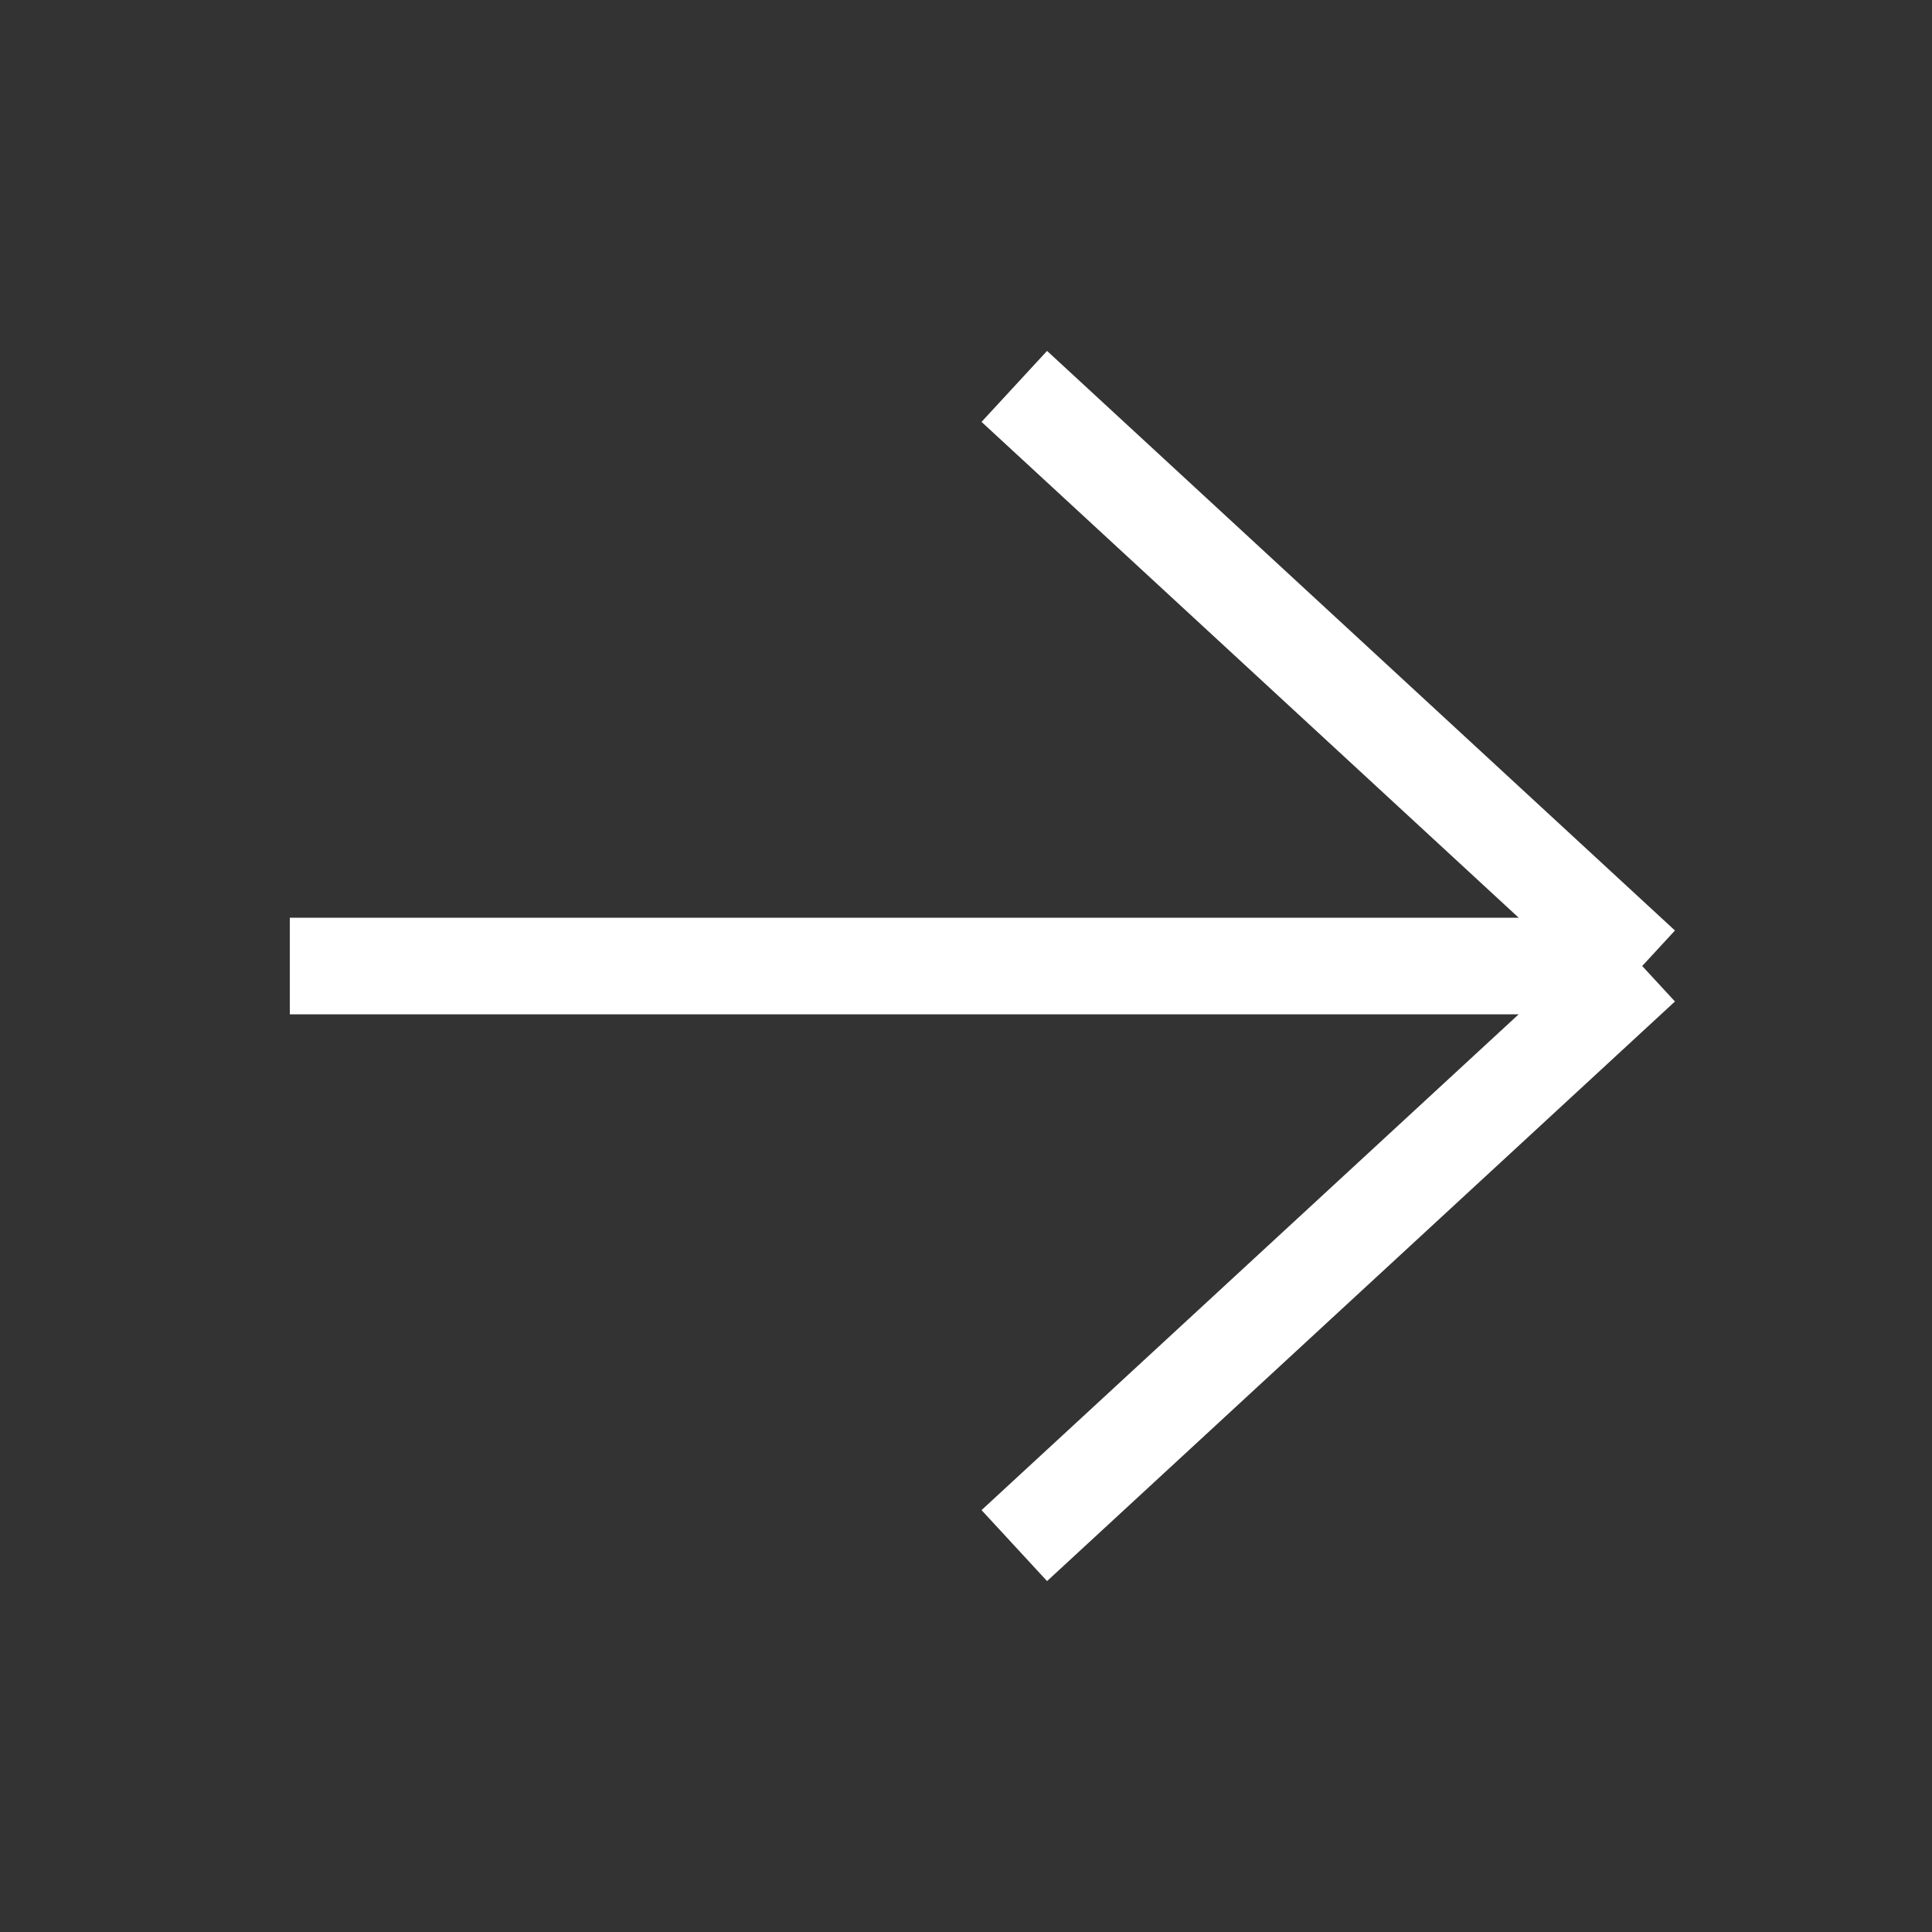
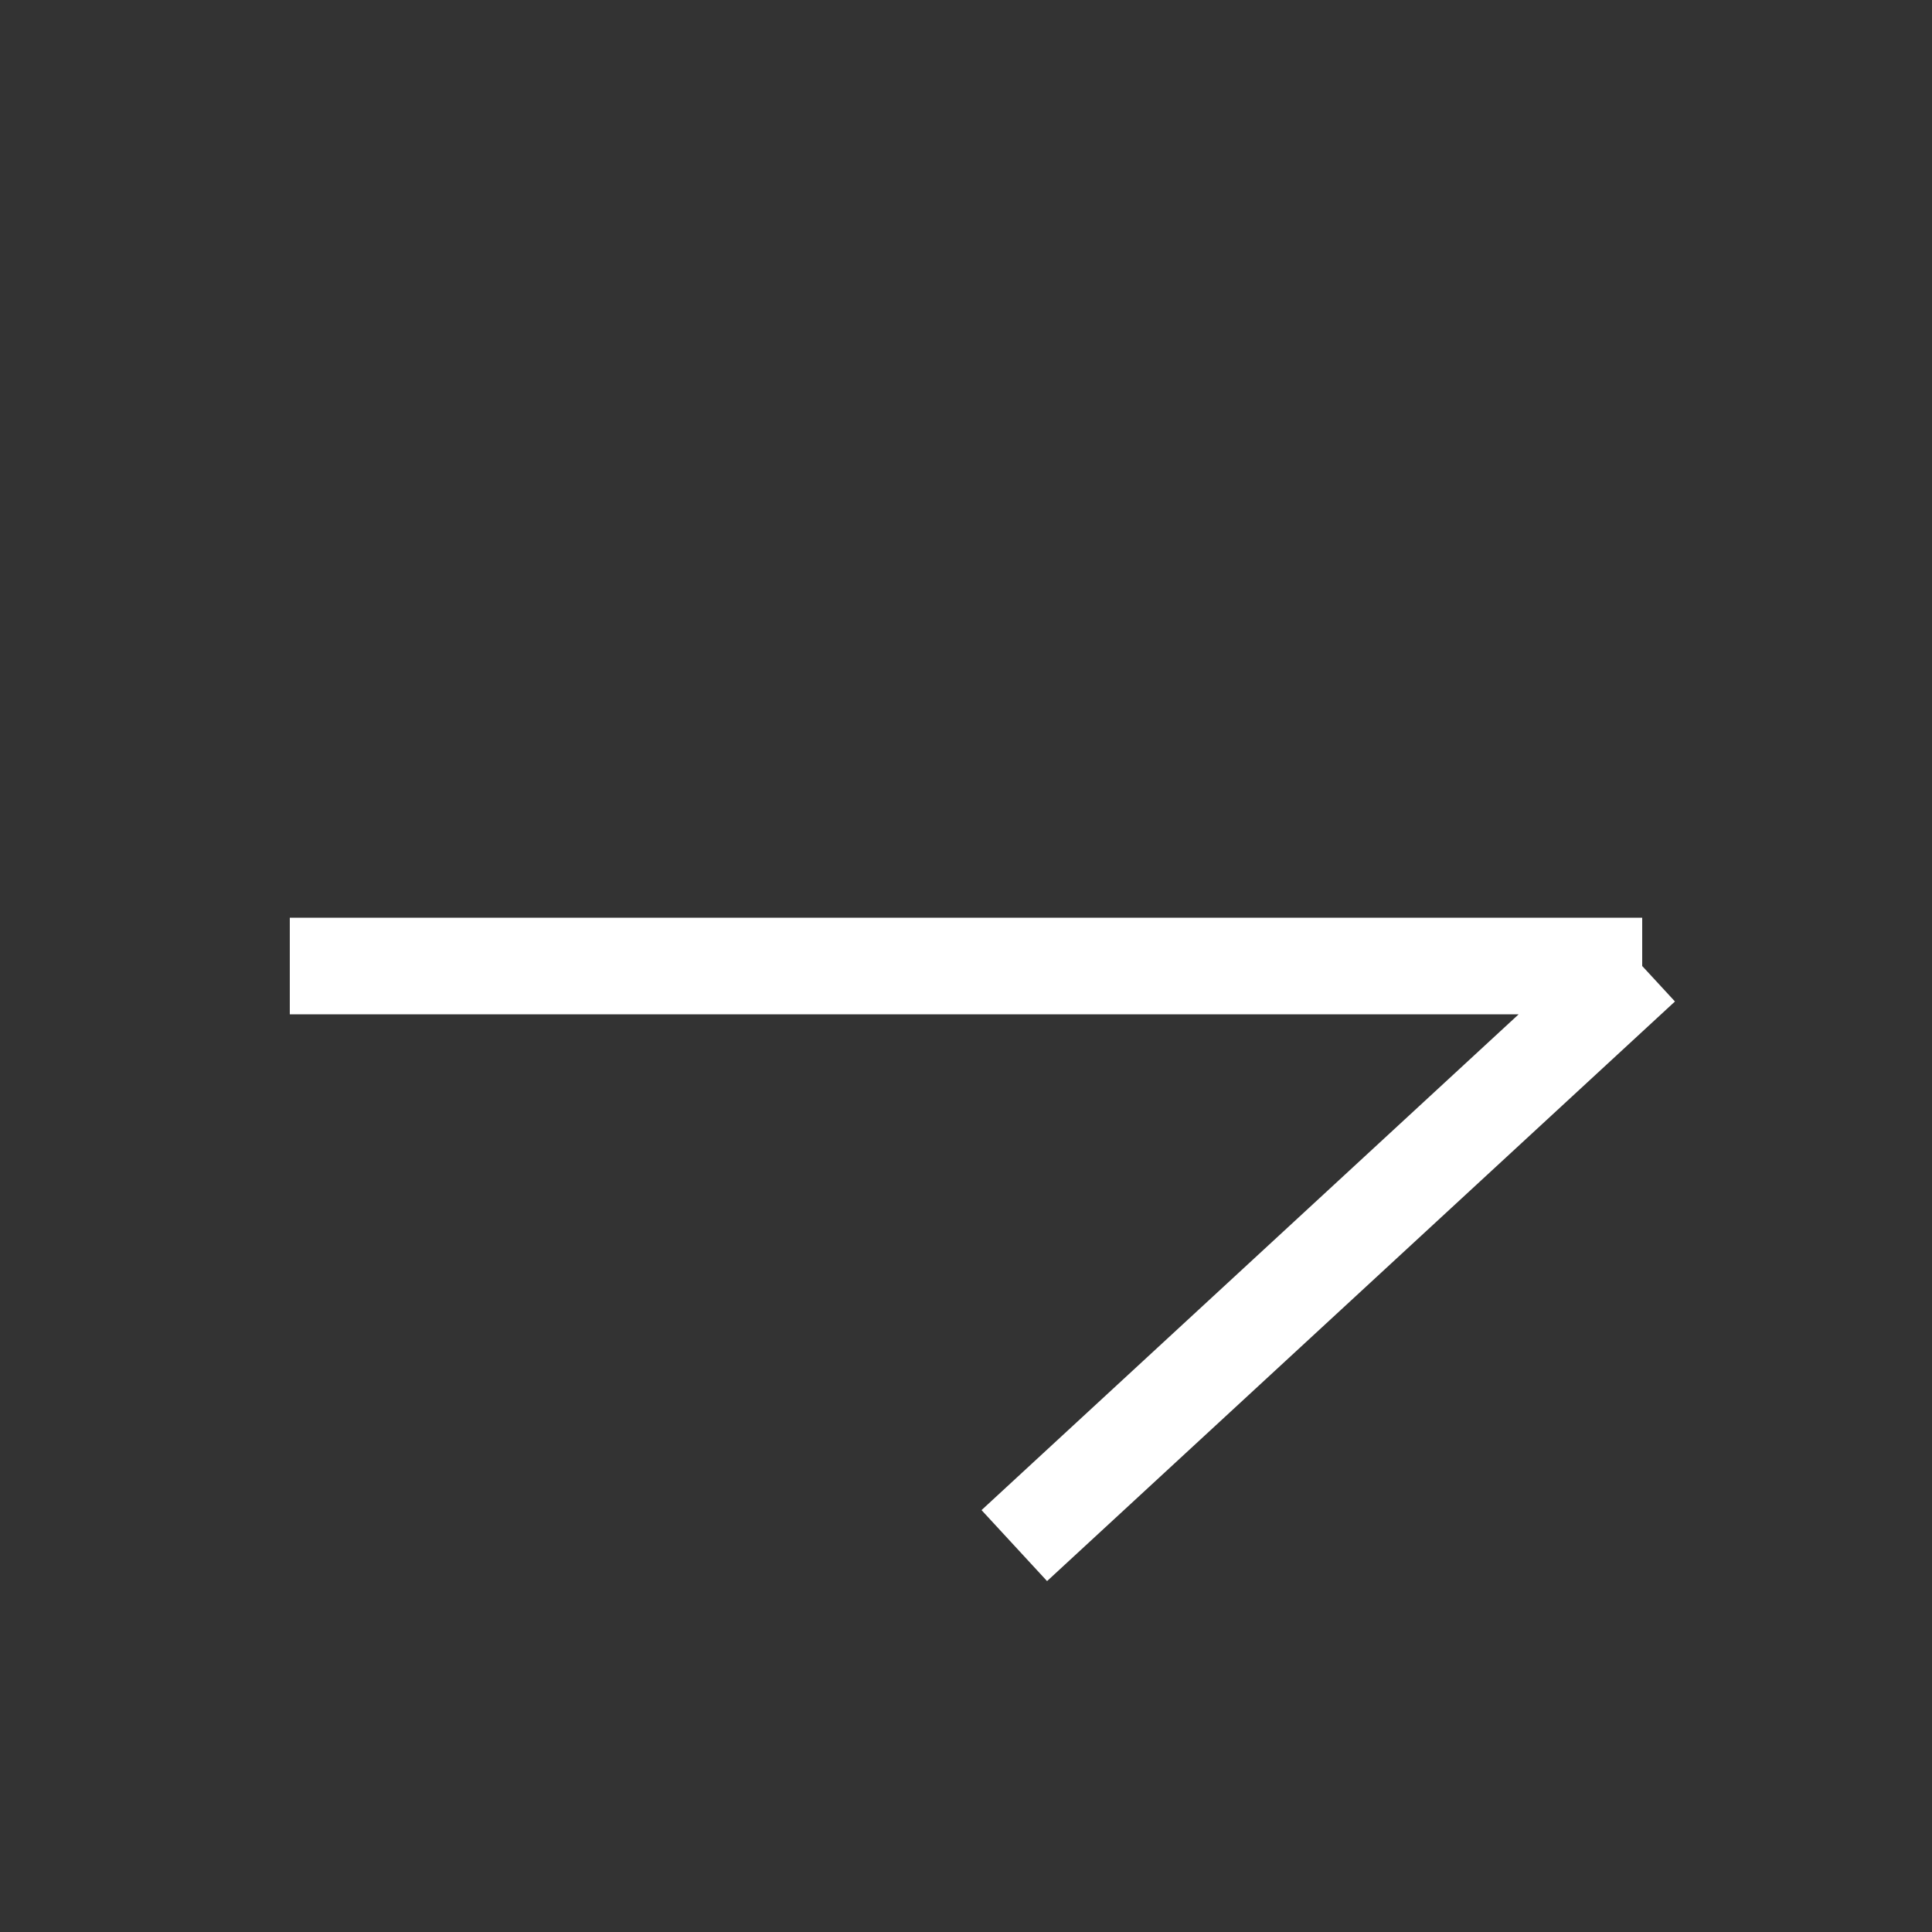
<svg xmlns="http://www.w3.org/2000/svg" width="20" height="20" viewBox="0 0 20 20" fill="none">
  <rect x="0" y="0" width="20" height="20" fill="#333333" stroke="none" />
-   <path d="M17 10L10.5 16M17 10L10.5 4M17 10L3 10" stroke="white" />
+   <path d="M17 10L10.5 16M17 10M17 10L3 10" stroke="white" />
</svg>